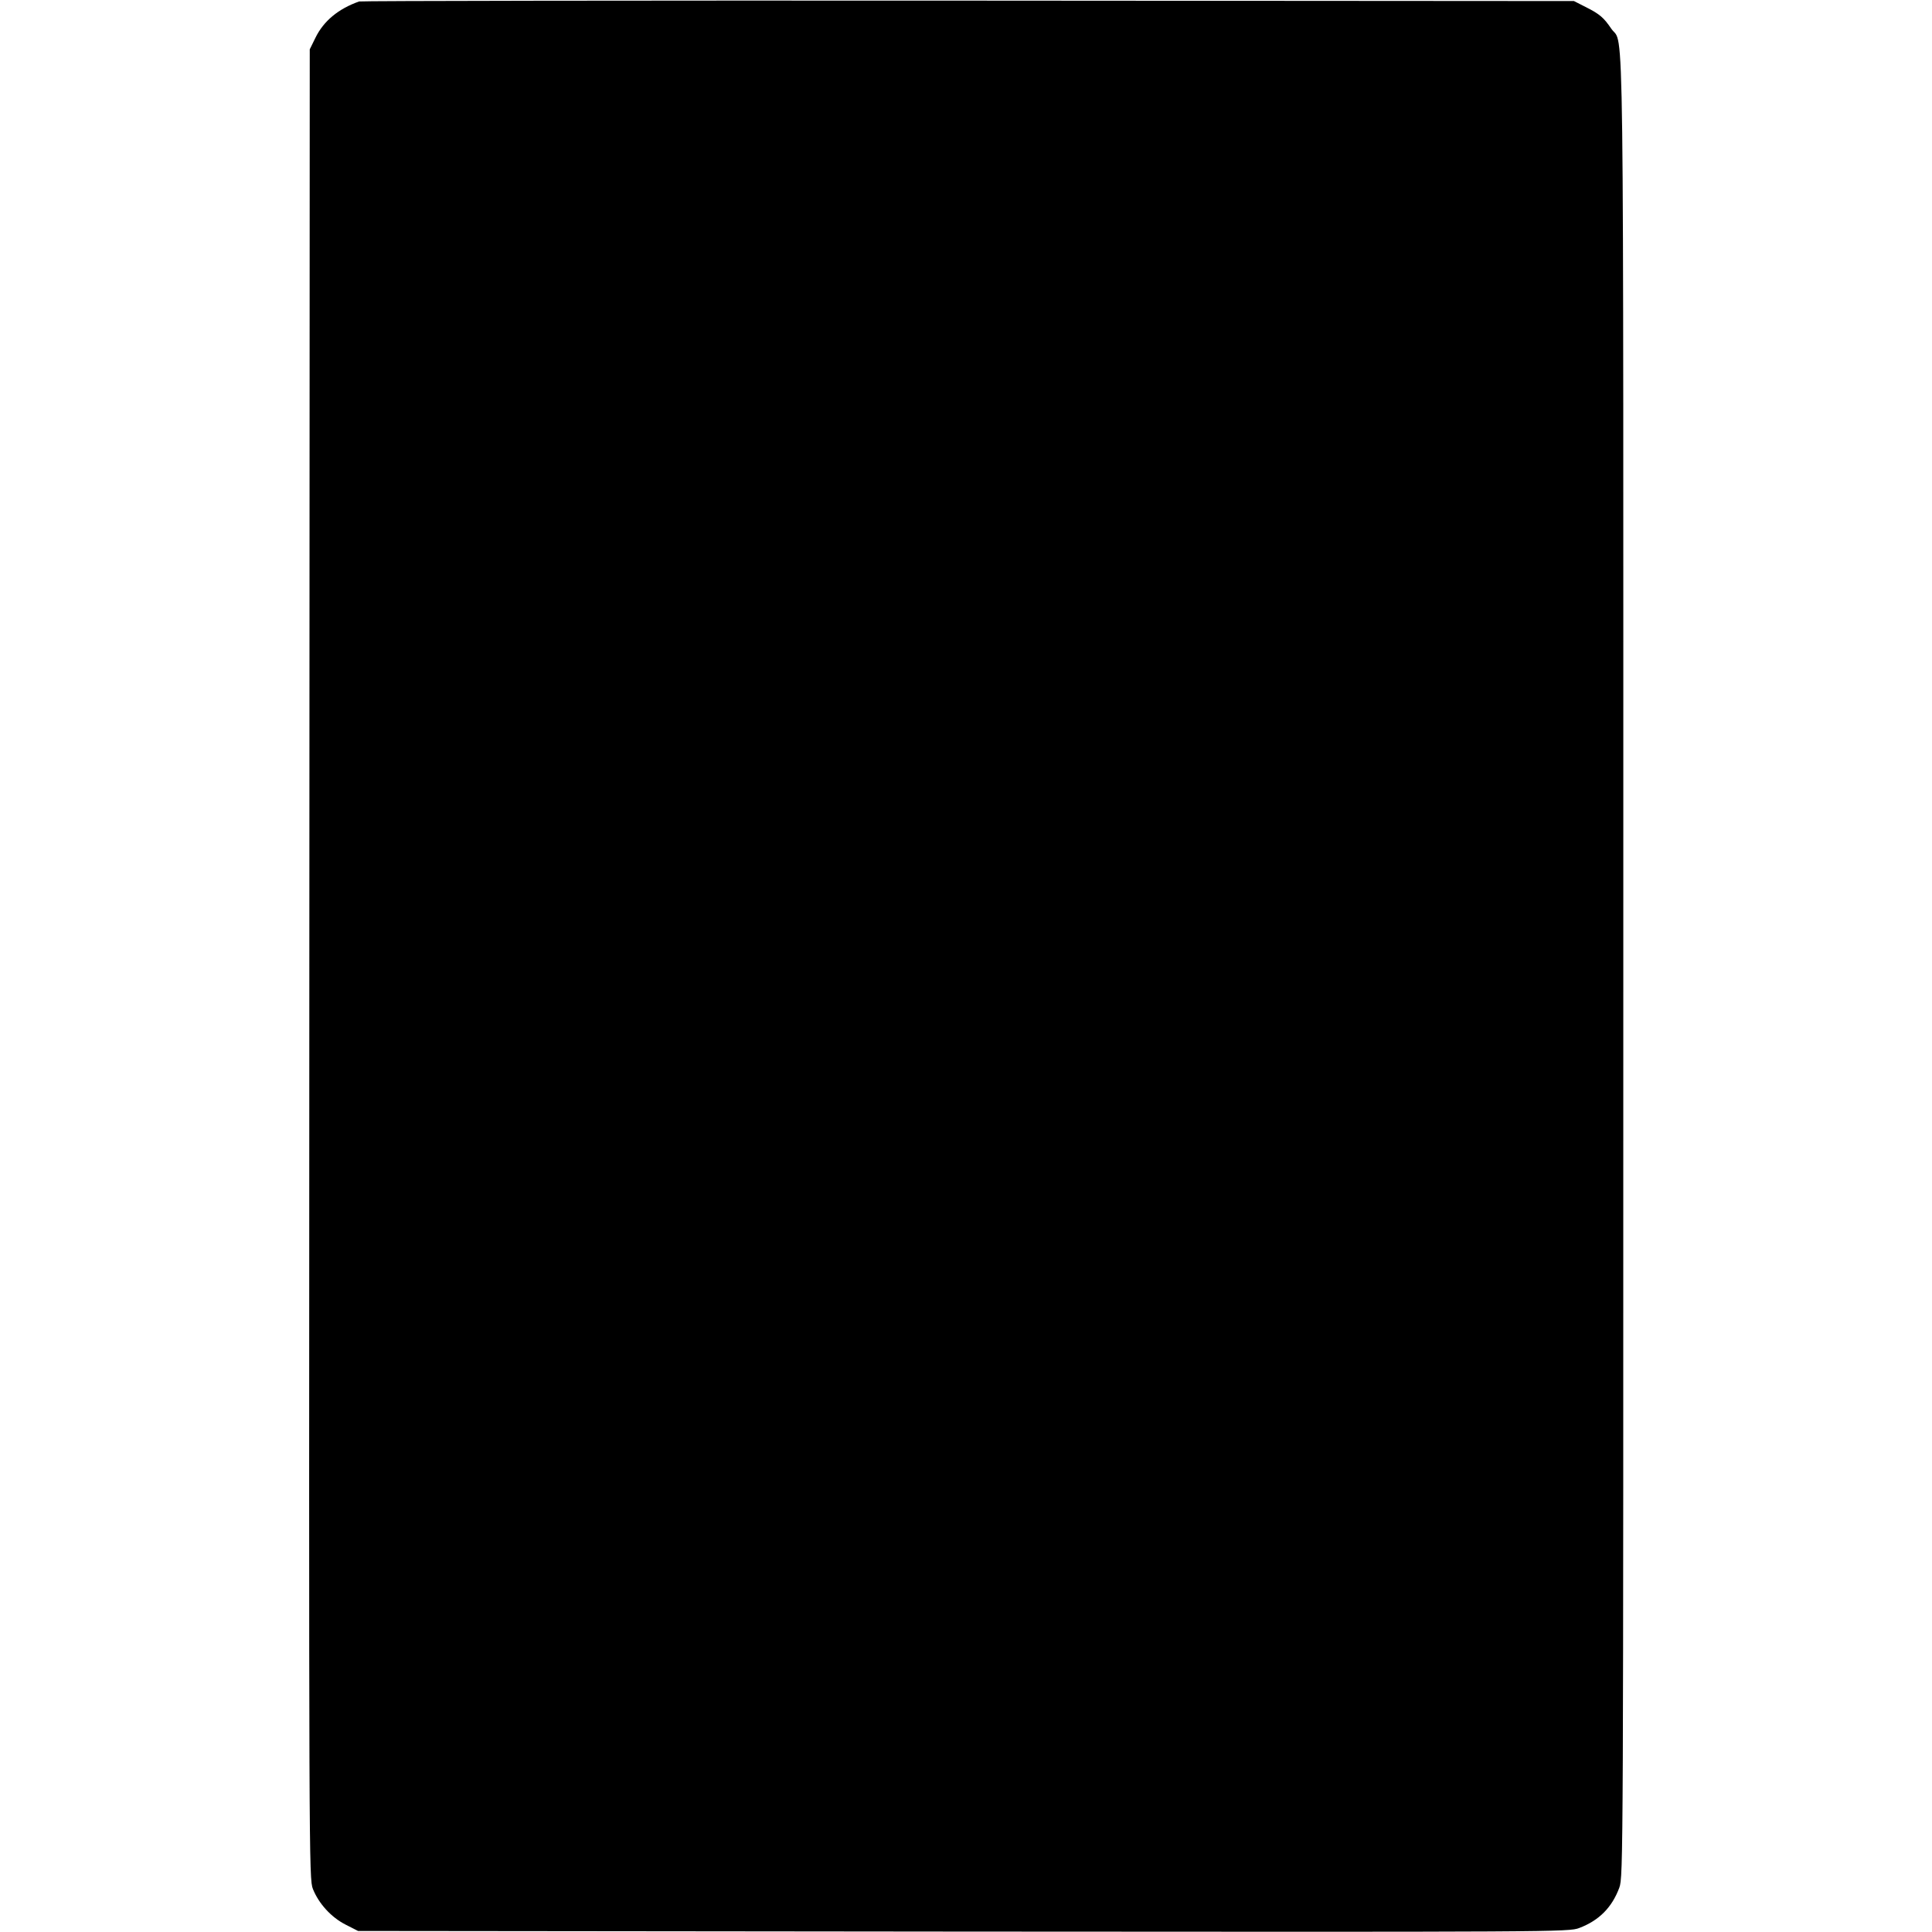
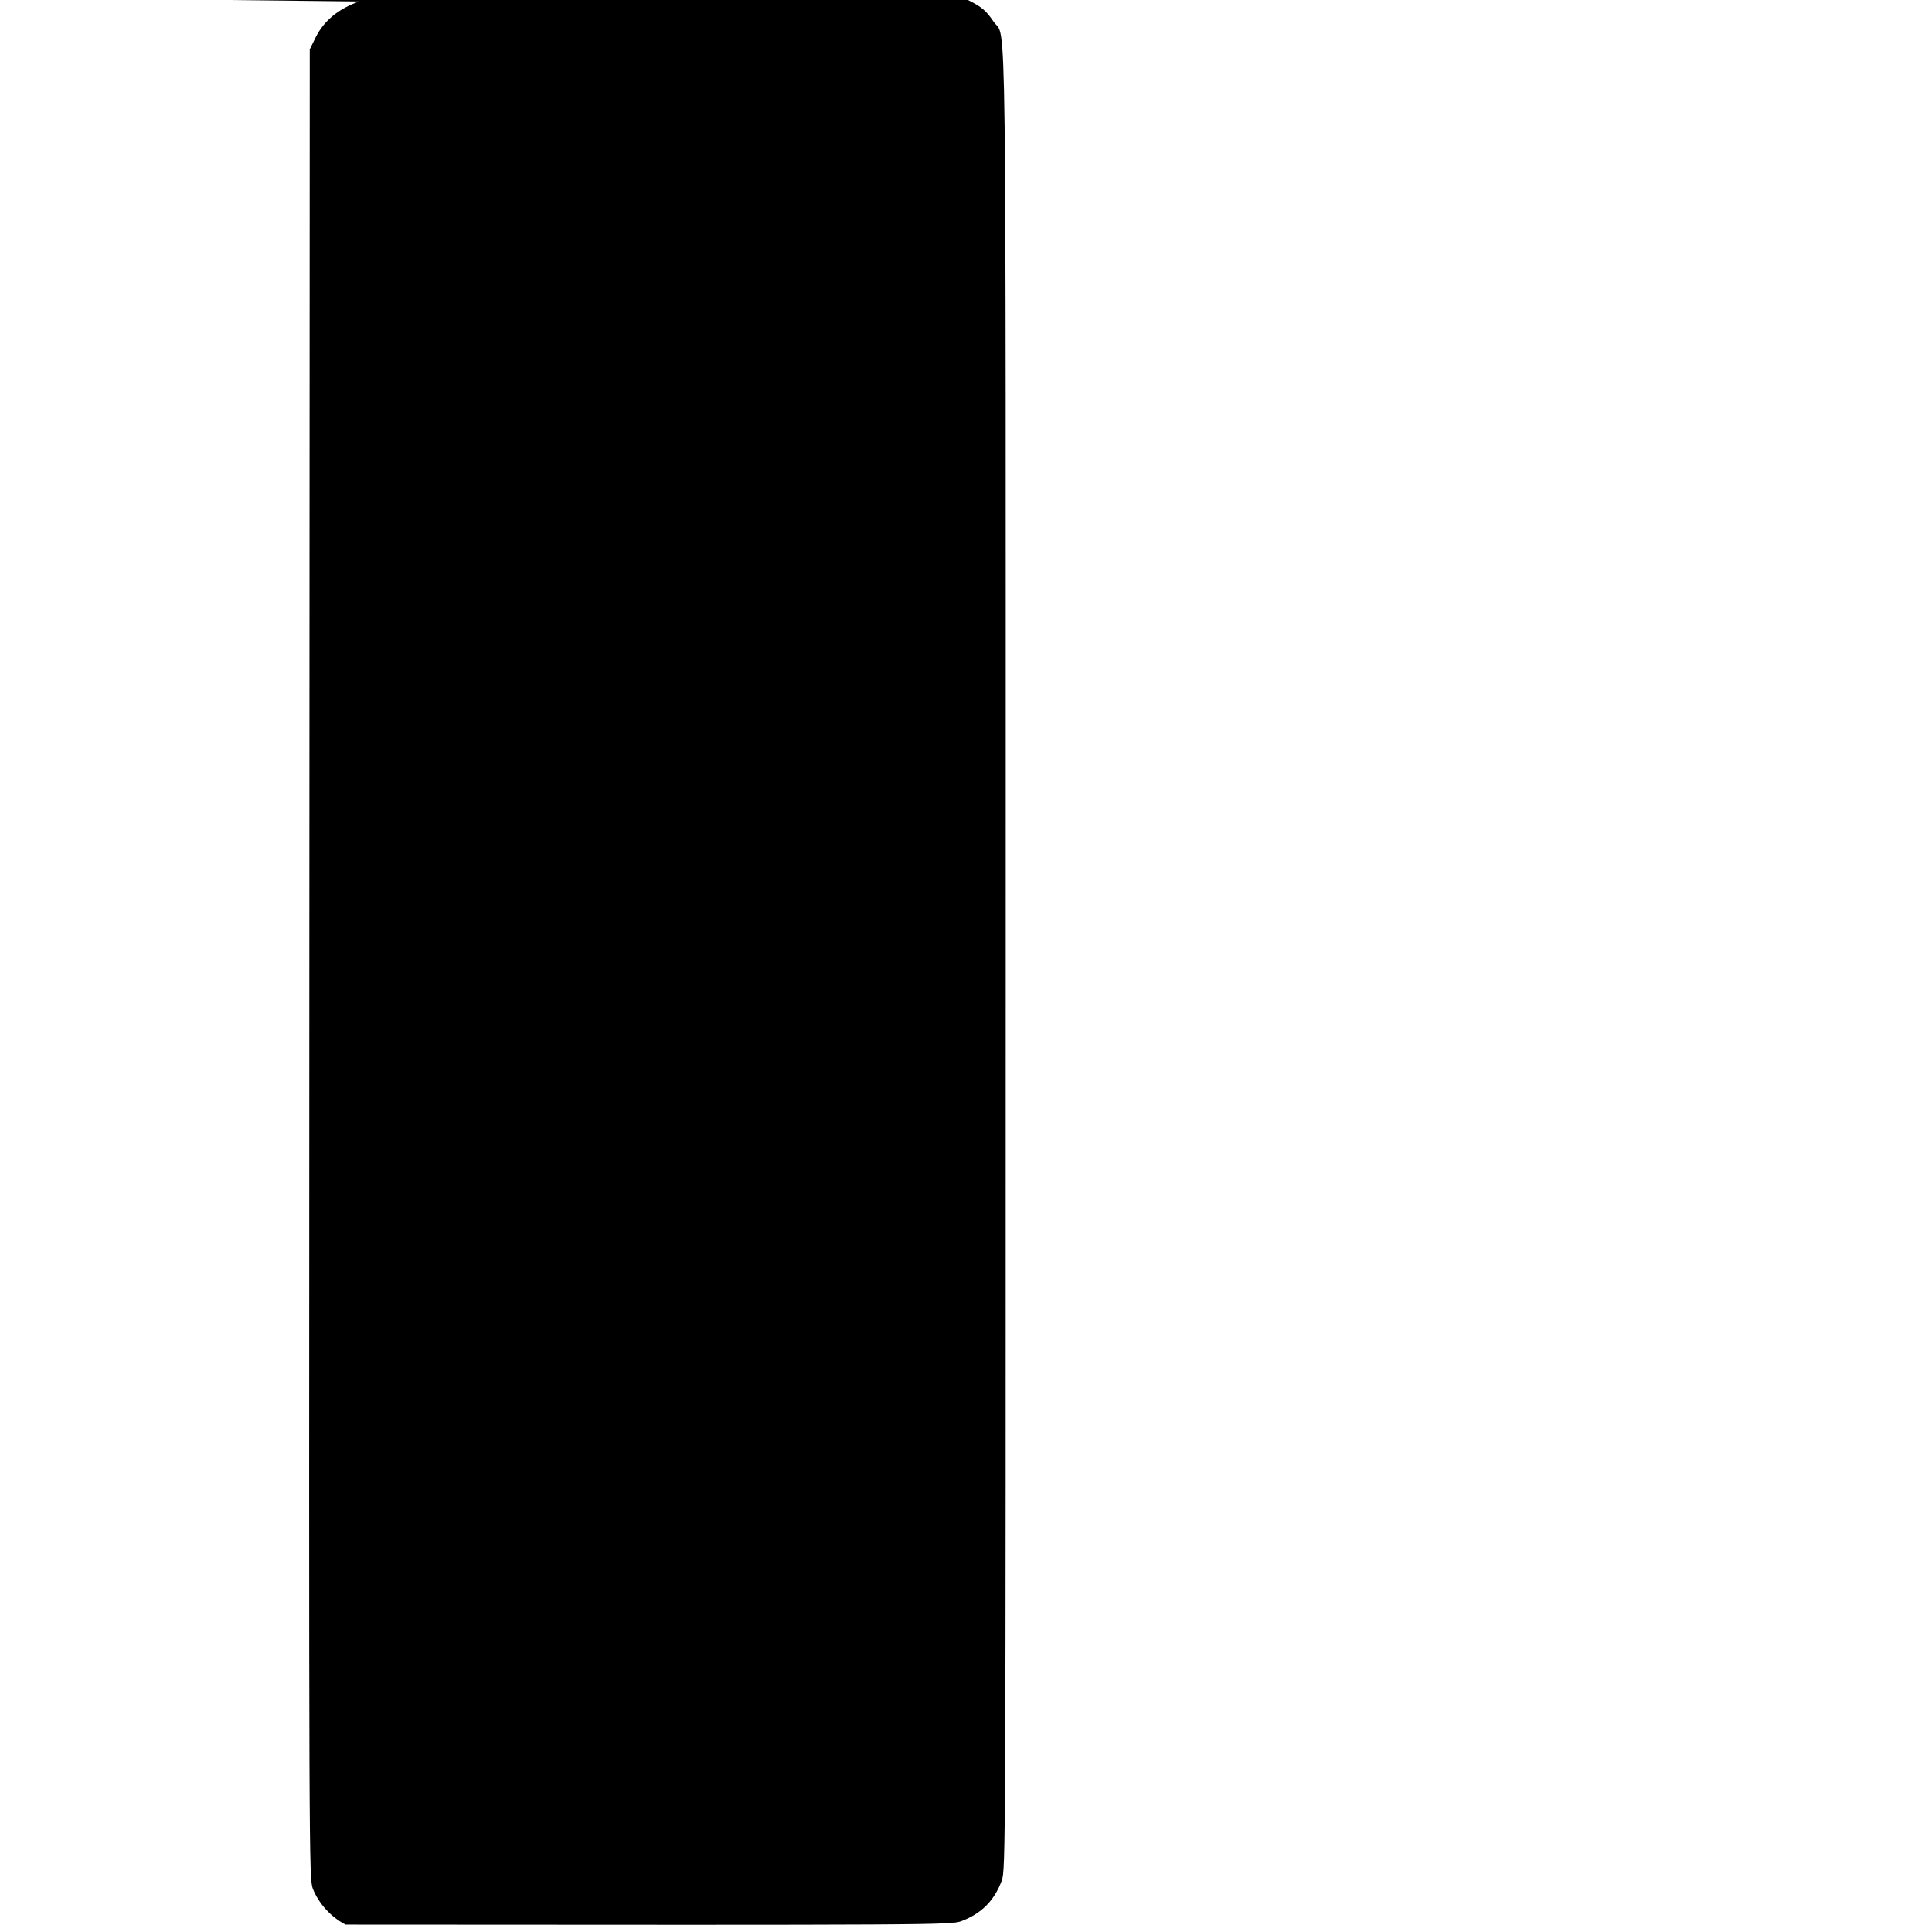
<svg xmlns="http://www.w3.org/2000/svg" version="1.0" width="920pt" height="920pt" viewBox="0 0 920 920" preserveAspectRatio="xMidYMid meet">
  <g transform="translate(0,920) scale(0.1,-0.1)" fill="#000000" stroke="none">
-     <path d="M1710 9193 c-99 -35 -169 -93 -208 -173 l-27 -55 -2 -4355 c-2 -4289 -2 -4356 17 -4405 28 -70 87 -135 156 -170 l59 -30 2882 -3 c2826 -2 2884 -2 2933 17 95 36 156 98 191 192 19 53 19 124 19 4385 0 4731 5 4377 -57 4467 -36 53 -55 70 -123 104 l-55 28 -2885 2 c-1587 1 -2892 -1 -2900 -4z" />
+     <path d="M1710 9193 c-99 -35 -169 -93 -208 -173 l-27 -55 -2 -4355 c-2 -4289 -2 -4356 17 -4405 28 -70 87 -135 156 -170 c2826 -2 2884 -2 2933 17 95 36 156 98 191 192 19 53 19 124 19 4385 0 4731 5 4377 -57 4467 -36 53 -55 70 -123 104 l-55 28 -2885 2 c-1587 1 -2892 -1 -2900 -4z" />
  </g>
</svg>